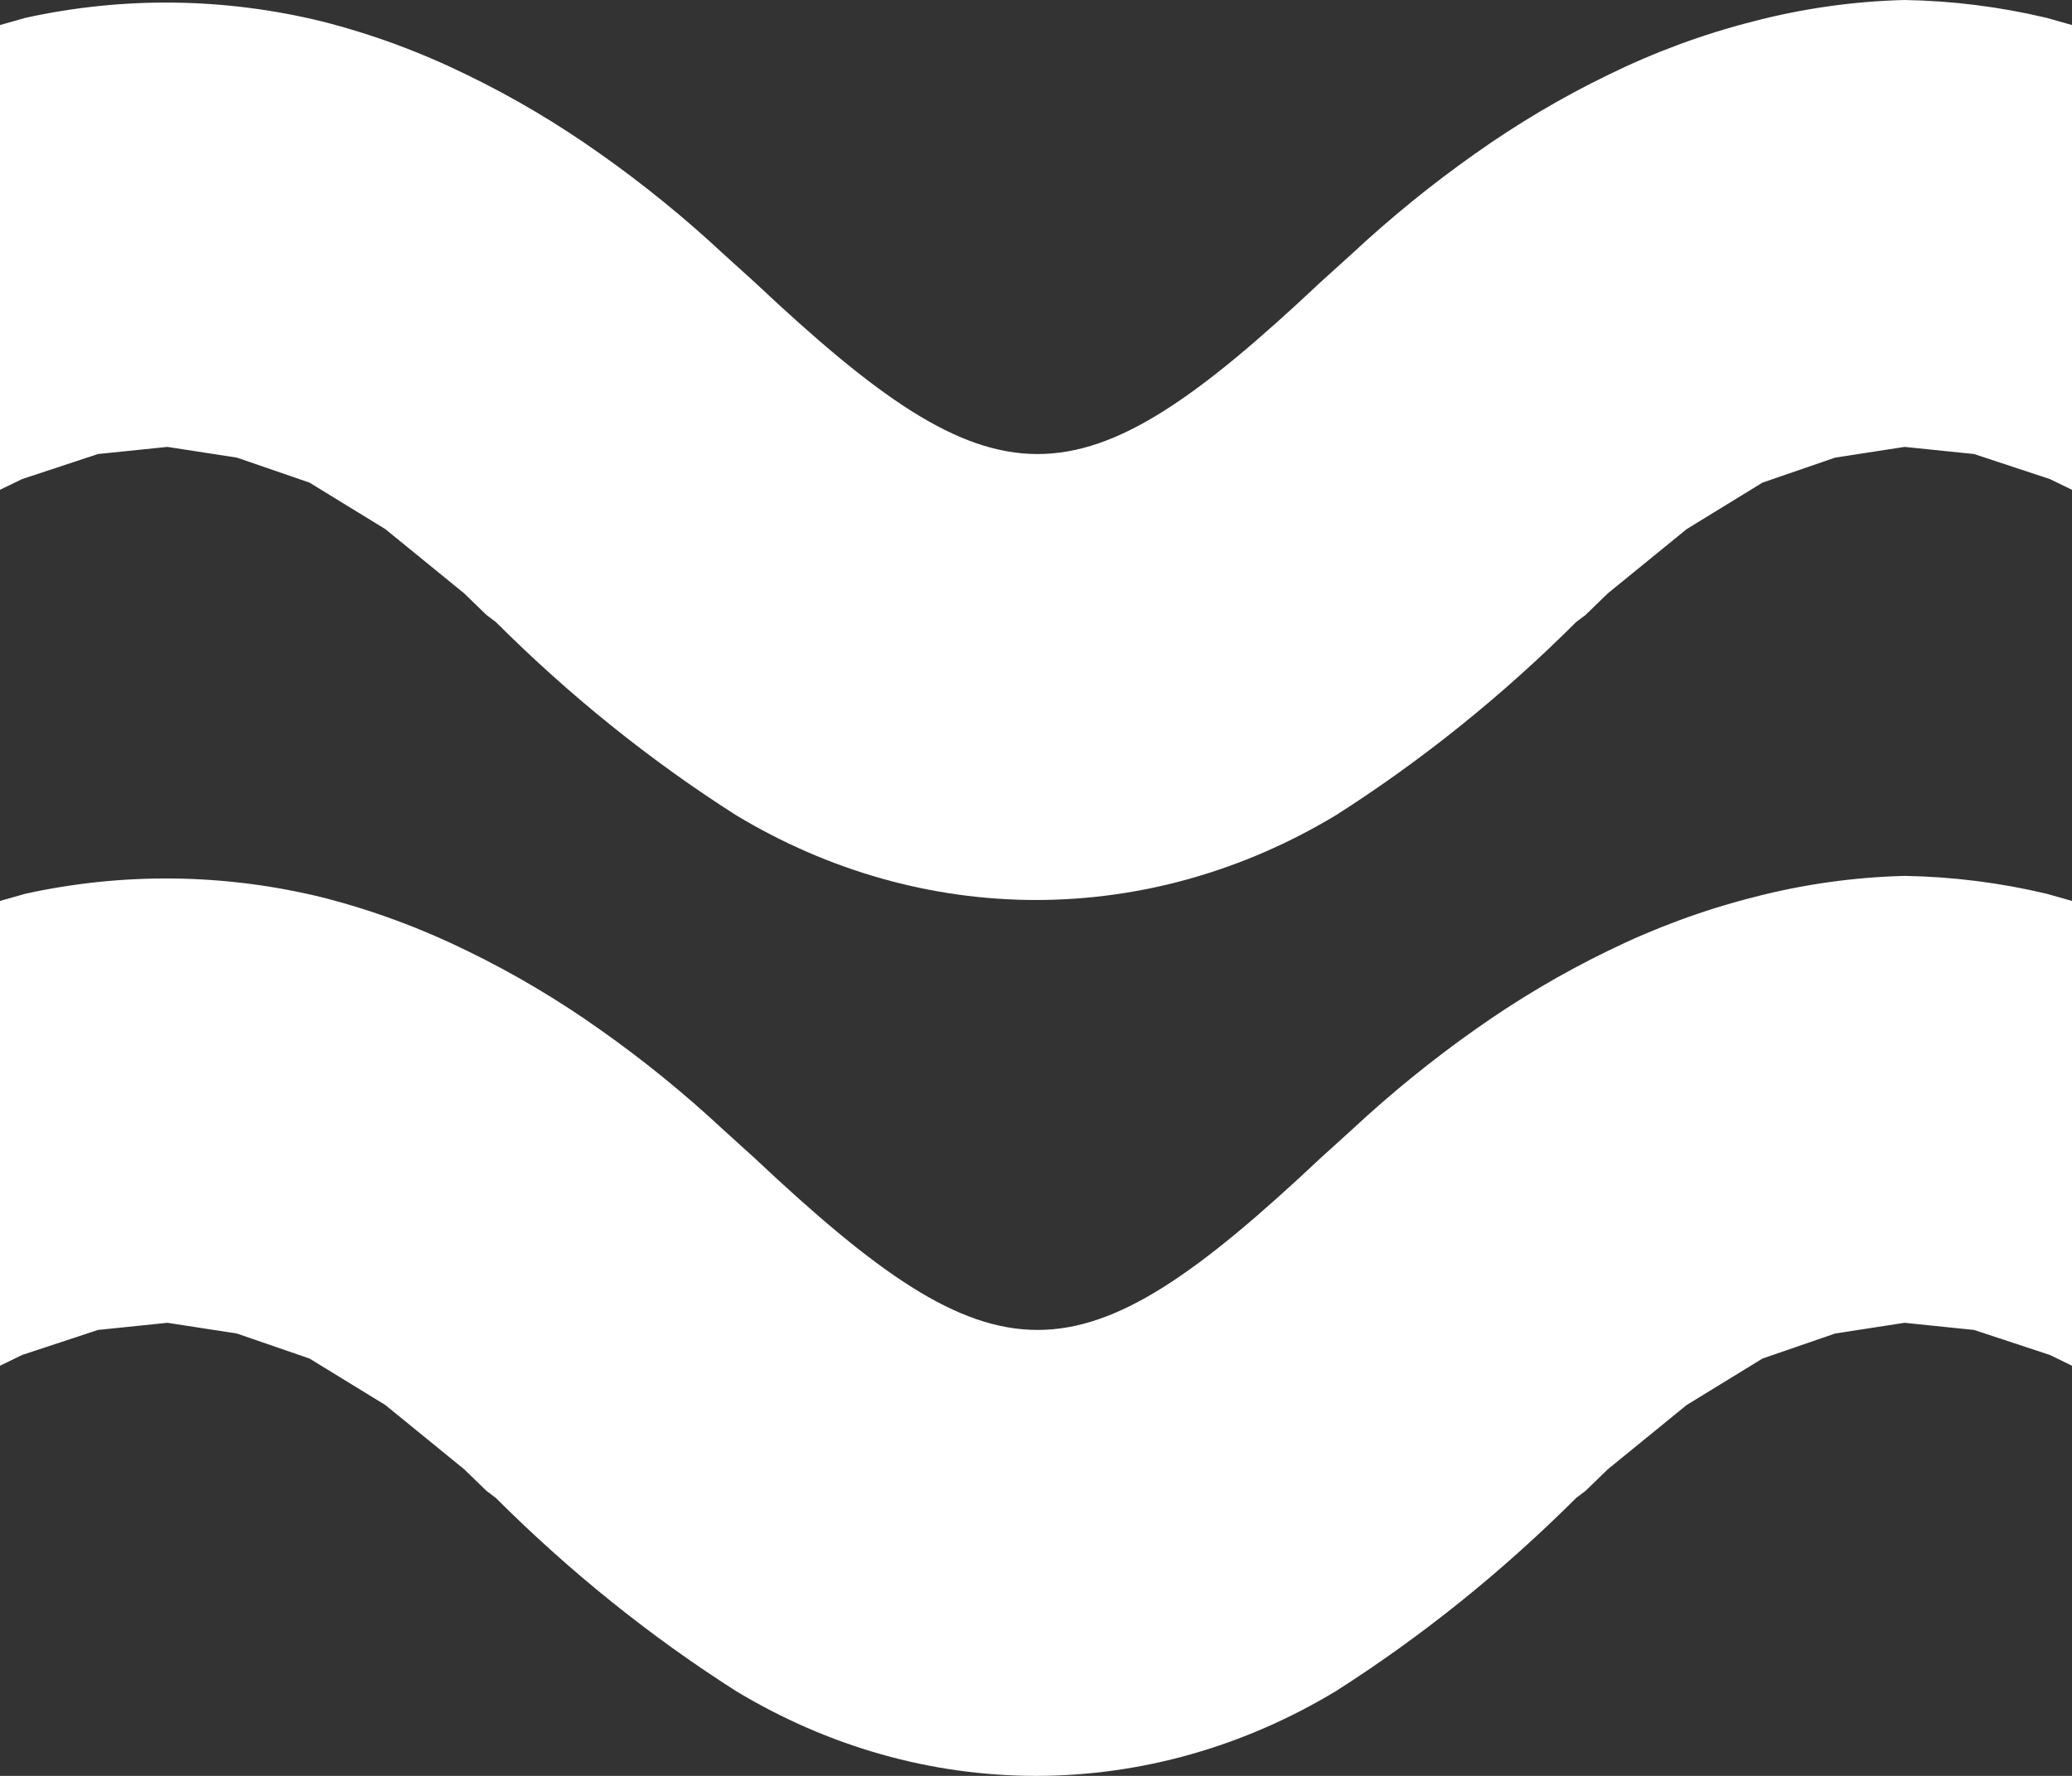
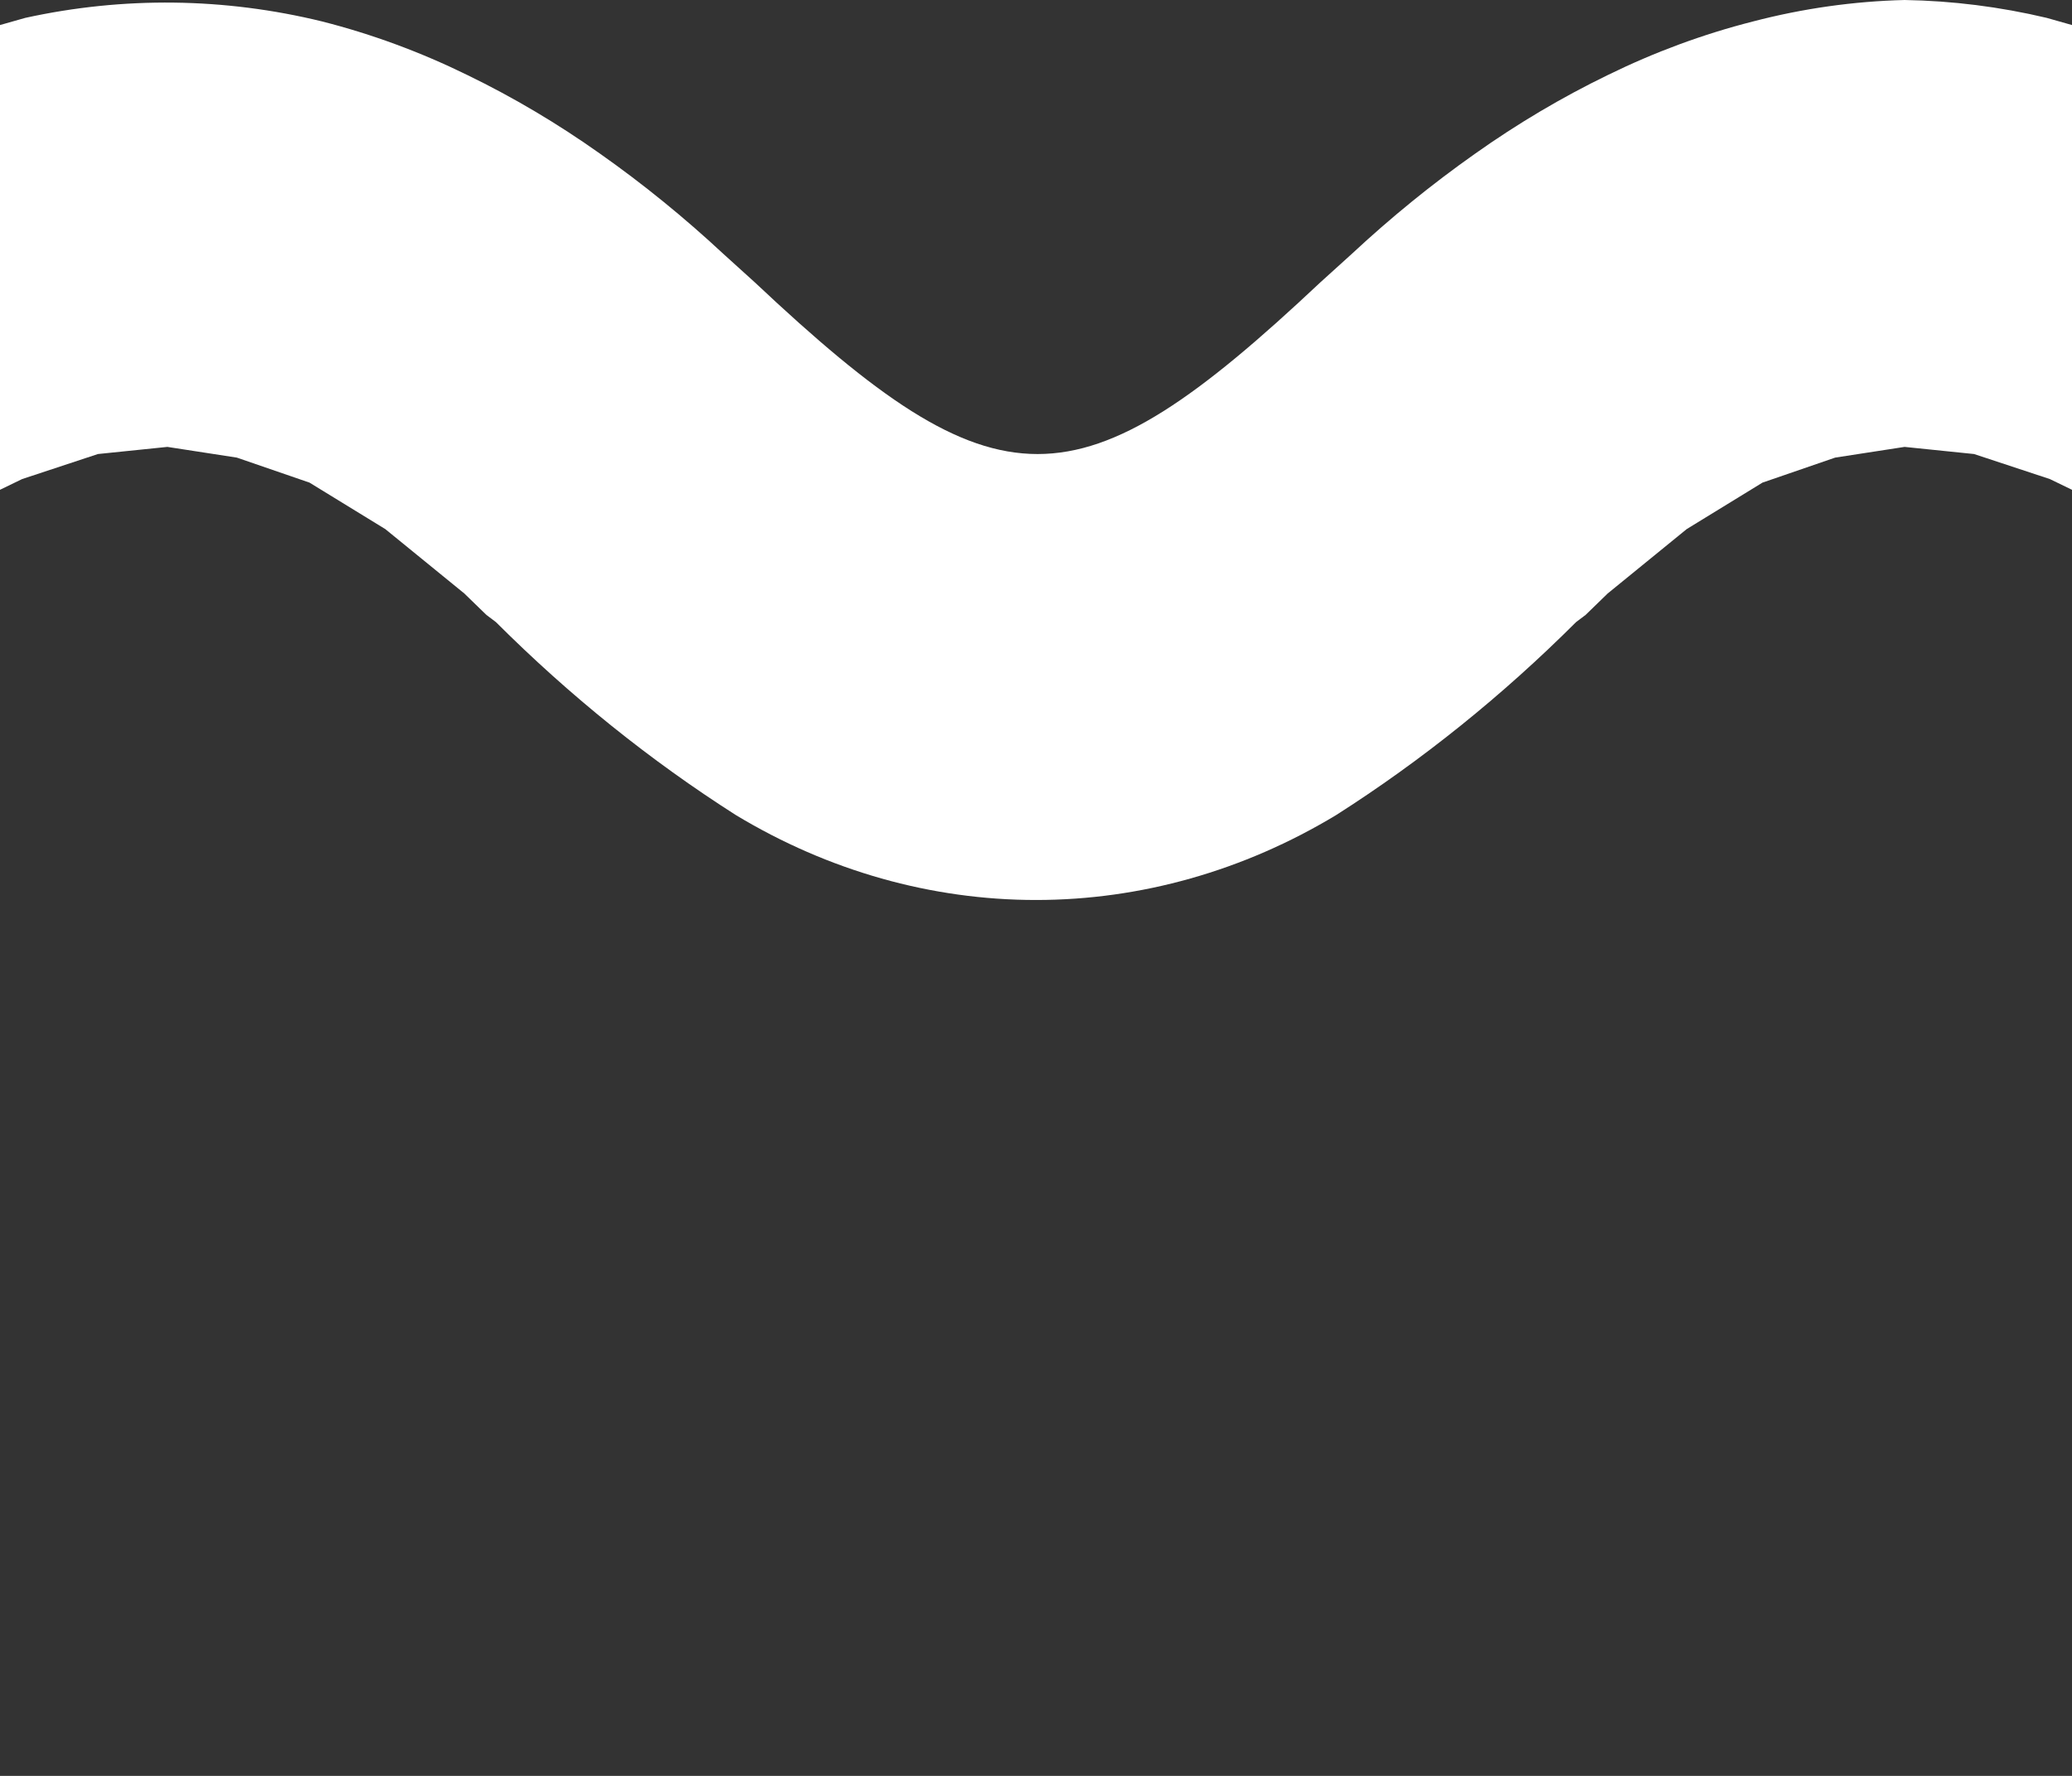
<svg xmlns="http://www.w3.org/2000/svg" width="70" height="60" viewBox="0 0 70 60" fill="none">
  <rect x="0" y="0" width="70" height="60" fill="#333333" stroke="none" />
-   <path d="M64.344 29.593C62.62 29.637 60.904 29.879 59.223 30.318C57.54 30.747 55.897 31.353 54.314 32.13C52.762 32.884 51.264 33.772 49.832 34.787C48.381 35.81 46.991 36.94 45.671 38.169L44.604 39.136C36.387 46.866 33.719 46.866 25.503 39.136L24.436 38.169C23.116 36.94 21.726 35.81 20.274 34.787C18.843 33.772 17.345 32.884 15.793 32.13C14.21 31.353 12.567 30.747 10.884 30.318C7.582 29.51 4.17 29.469 0.854 30.197L0 30.439V46.142L0.747 45.779L3.308 44.934L5.655 44.692L8.003 45.054L10.457 45.9L13.018 47.47L15.686 49.644L16.433 50.369L16.753 50.611C19.247 53.1 21.965 55.286 24.863 57.133C27.983 59.016 31.464 60 35 60C38.536 60 42.017 59.016 45.137 57.133C48.035 55.286 50.753 53.1 53.247 50.611L53.567 50.369L54.314 49.644L56.982 47.47L59.543 45.9L61.997 45.054L64.344 44.692L66.692 44.934L69.253 45.779L70 46.142V30.439L69.146 30.197C67.567 29.822 65.959 29.62 64.344 29.593Z" fill="white" />
  <path d="M64.344 0C62.62 0.043 60.904 0.286 59.223 0.725C57.54 1.153 55.897 1.76 54.314 2.537C52.762 3.29 51.264 4.179 49.832 5.194C48.381 6.217 46.991 7.347 45.671 8.576L44.604 9.542C36.387 17.273 33.719 17.273 25.503 9.542L24.436 8.576C23.116 7.347 21.726 6.217 20.274 5.194C18.843 4.179 17.345 3.29 15.793 2.537C14.21 1.76 12.567 1.153 10.884 0.725C7.582 -0.083 4.17 -0.124 0.854 0.604L0 0.846V16.548L0.747 16.186L3.308 15.34L5.655 15.099L8.003 15.461L10.457 16.306L13.018 17.877L15.686 20.051L16.433 20.776L16.753 21.017C19.247 23.507 21.965 25.693 24.863 27.54C27.983 29.422 31.464 30.407 35 30.407C38.536 30.407 42.017 29.422 45.137 27.54C48.035 25.693 50.753 23.507 53.247 21.017L53.567 20.776L54.314 20.051L56.982 17.877L59.543 16.306L61.997 15.461L64.344 15.099L66.692 15.34L69.253 16.186L70 16.548V0.846L69.146 0.604C67.567 0.229 65.959 0.027 64.344 0Z" fill="white" />
</svg>